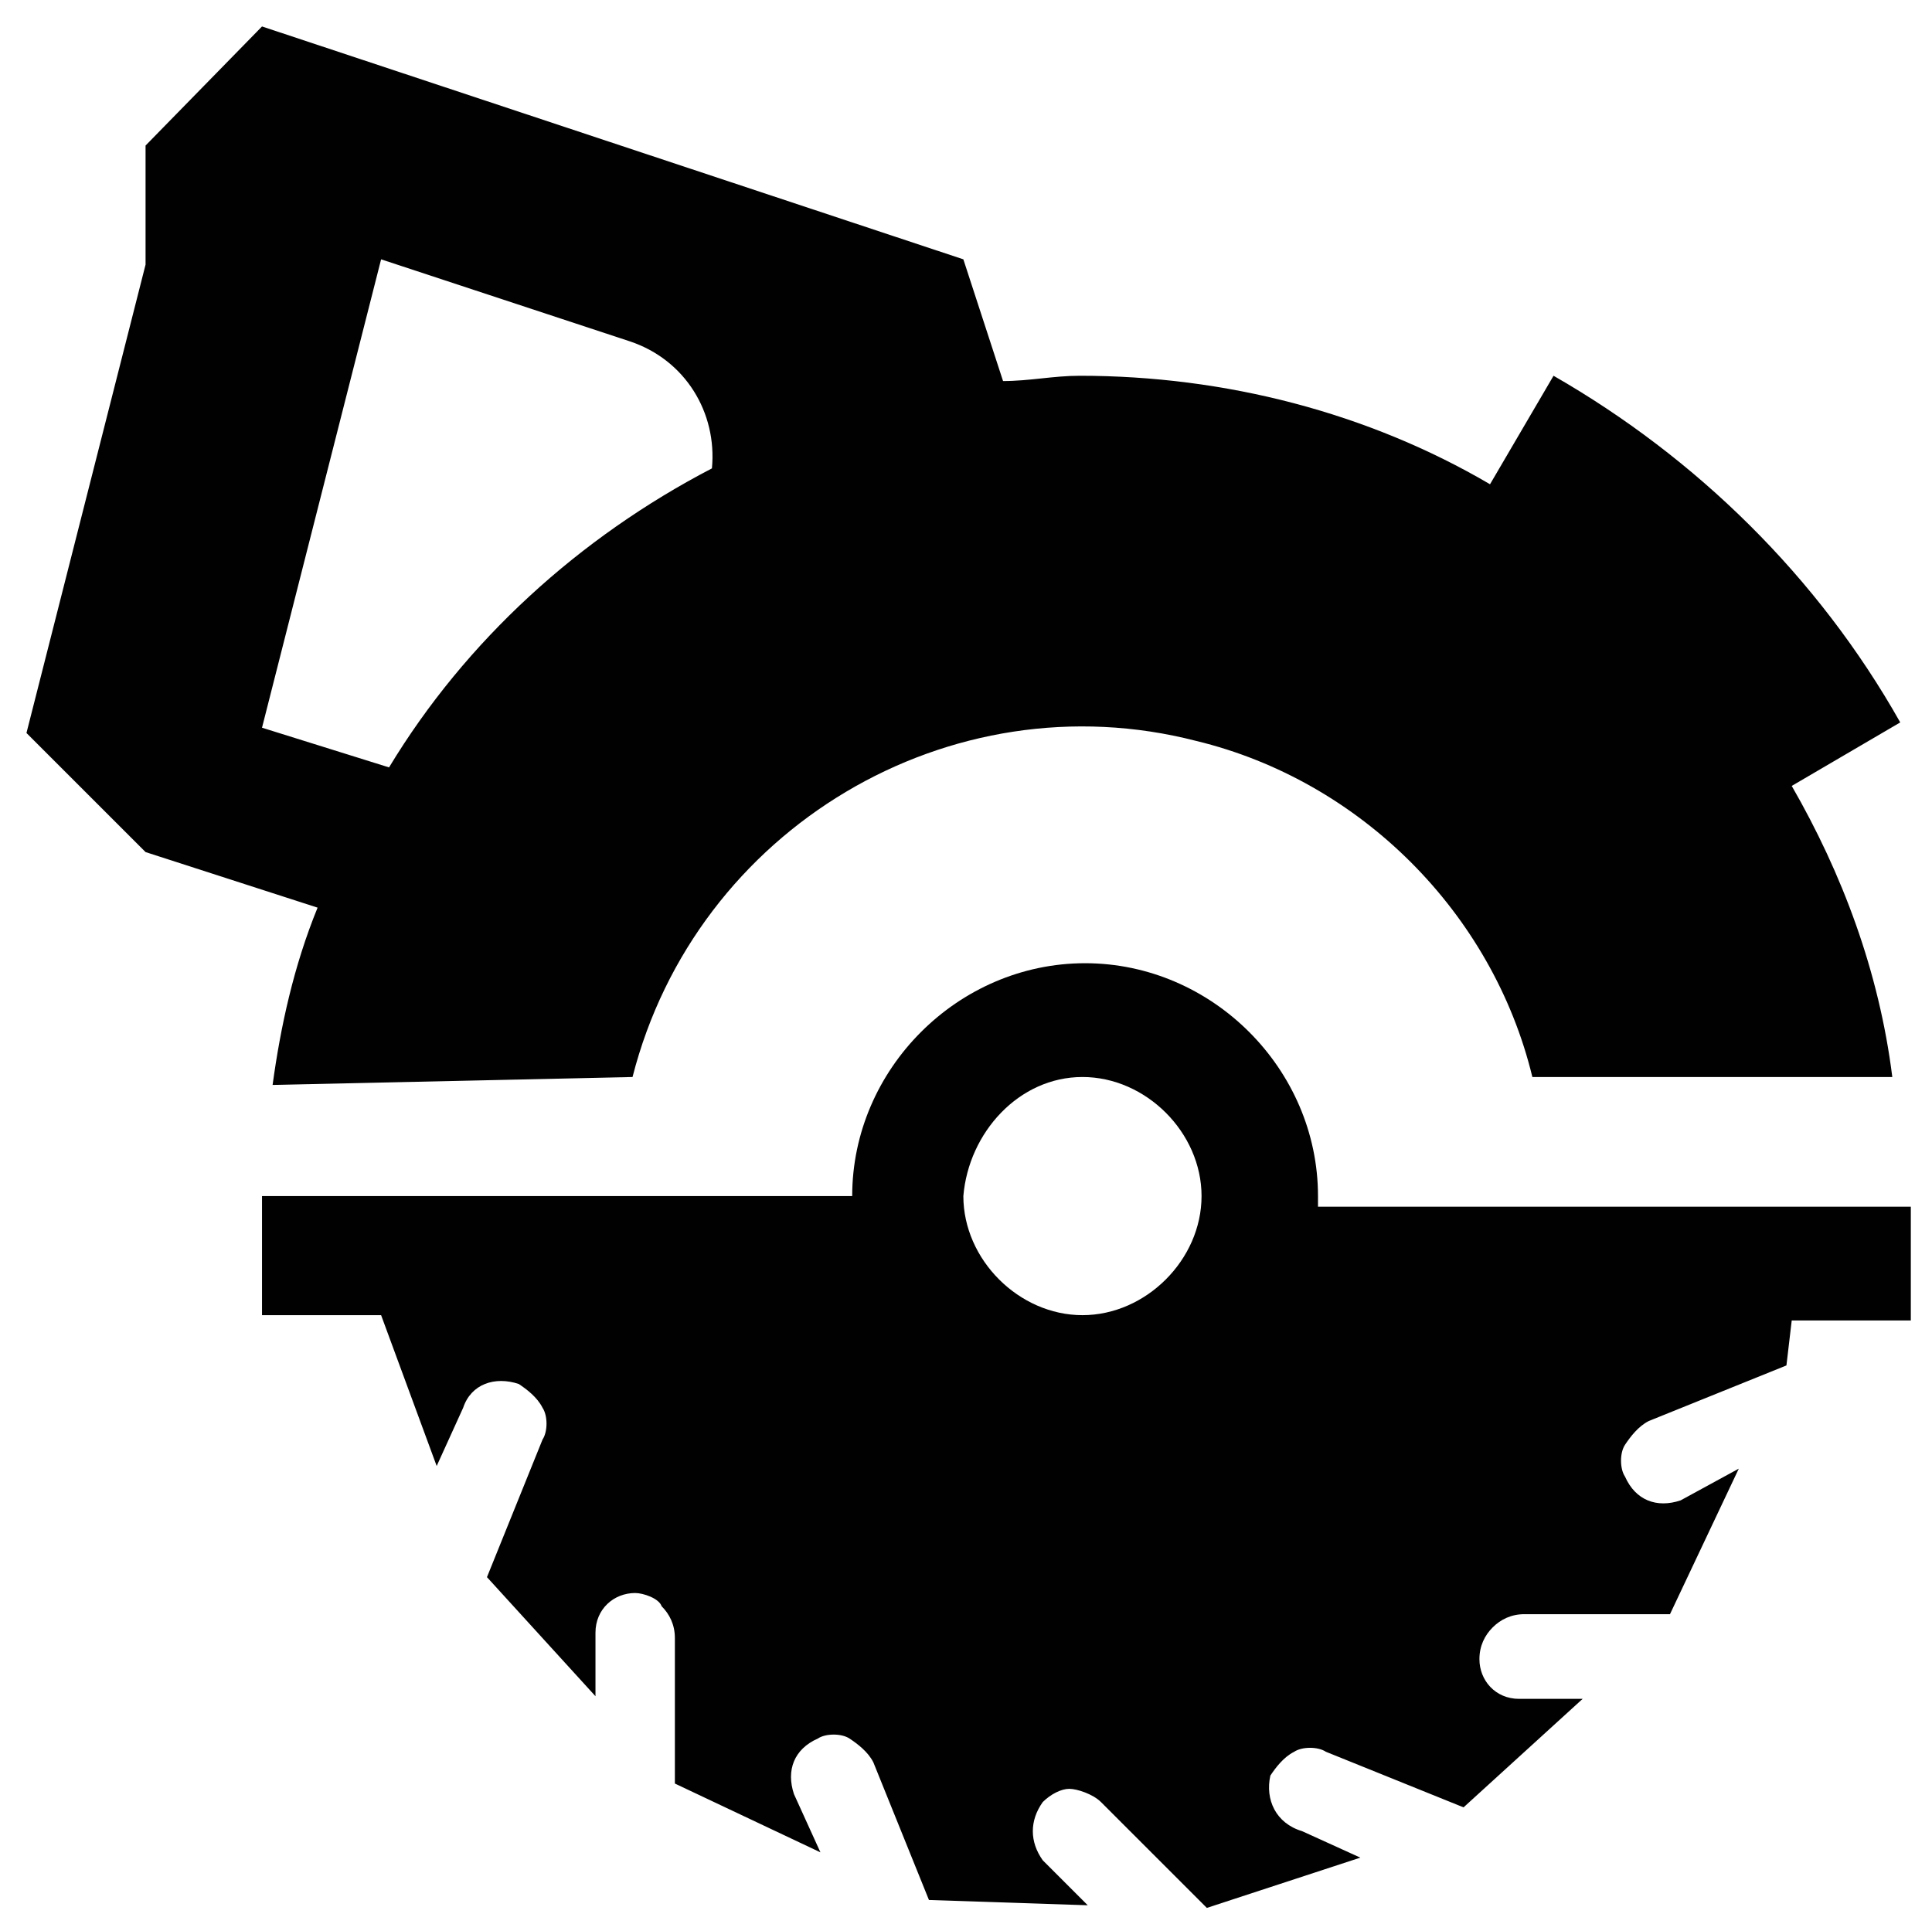
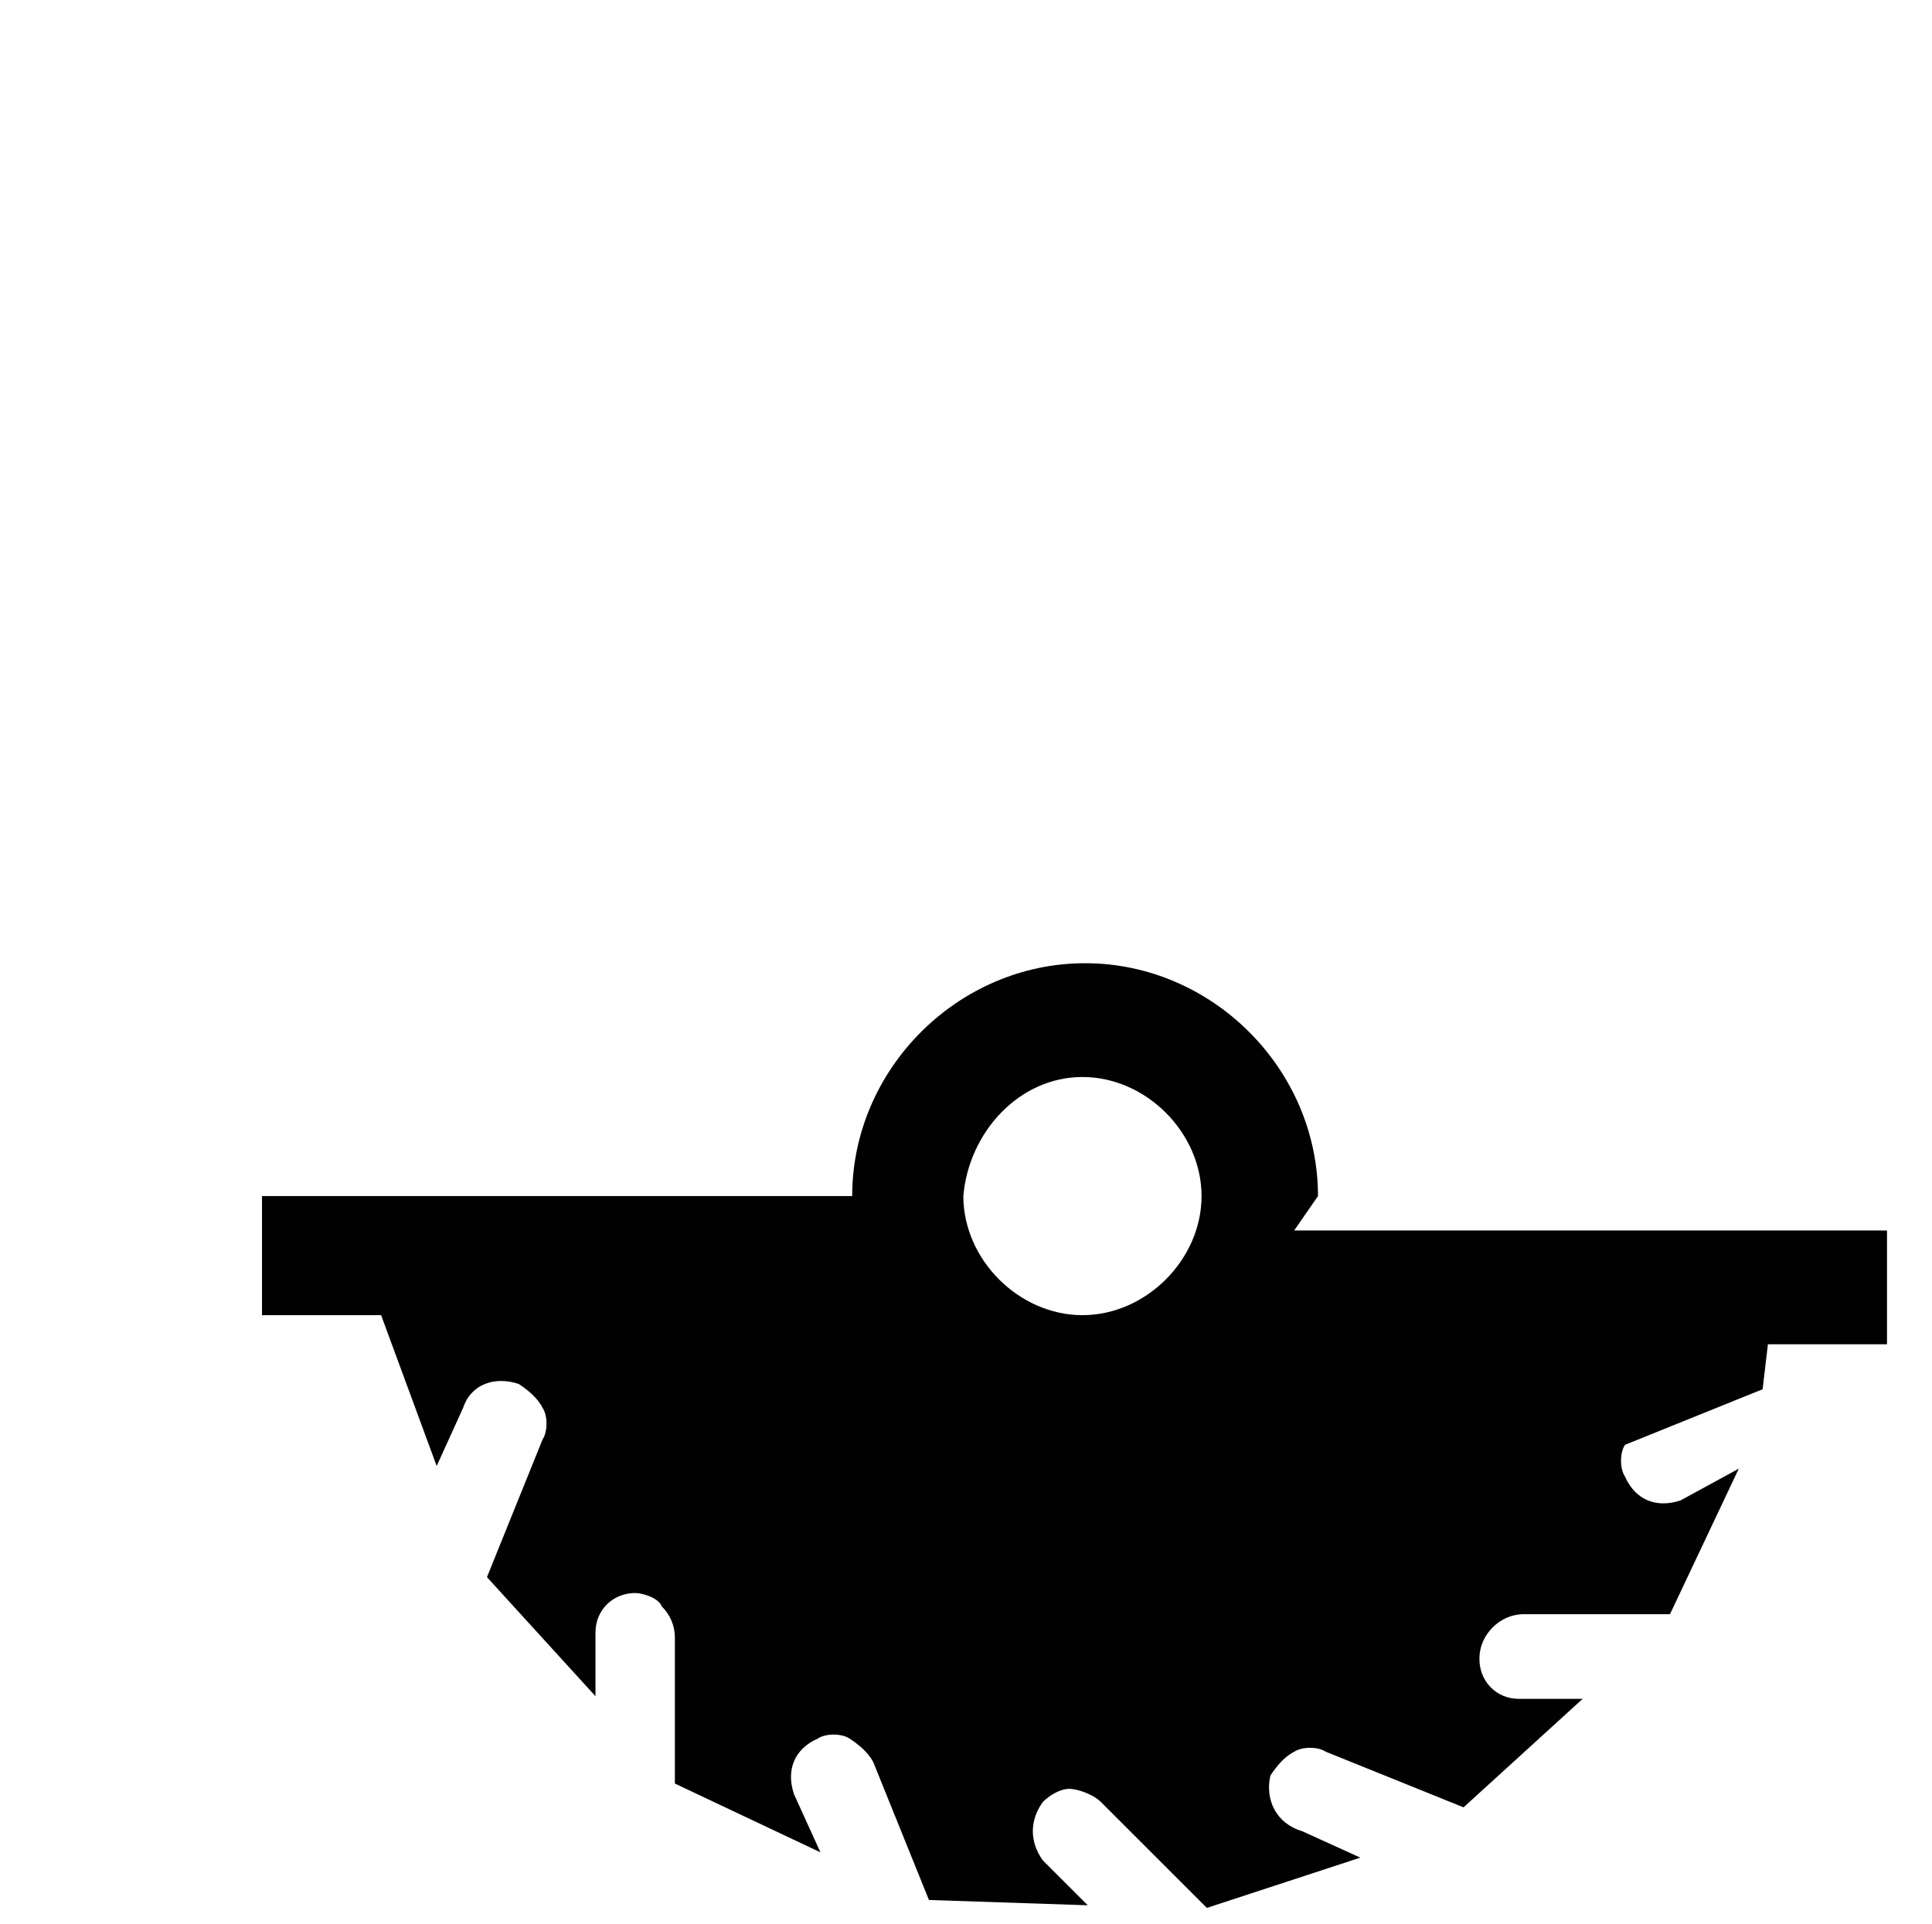
<svg xmlns="http://www.w3.org/2000/svg" enable-background="new 0 0 73 72.7" viewBox="0 0 73 72.7">
  <g fill="#010101">
-     <path d="m23.9 40.7c2.4-9.4 12-15.1 21.3-12.7 6.2 1.5 11.2 6.5 12.7 12.7h13.6c-.5-4-1.9-7.7-3.8-11l4.1-2.4c-3.1-5.5-7.7-10-13.1-13.1l-2.4 4.1c-4.6-2.7-10-4.1-15.5-4.1-1 0-1.9.2-2.9.2l-1.5-4.6-26.5-8.8-4.4 4.5v4.5l-4.5 17.7 4.5 4.5 6.5 2.1c-.9 2.2-1.4 4.5-1.7 6.7zm-14-13.2 4.5-17.7 9.4 3.1c2.1.7 3.3 2.7 3.1 4.8-5 2.6-9.3 6.5-12.2 11.3z" />
-     <path d="m49.8 45.2c0-4.8-4-8.8-8.8-8.8s-8.8 4-8.8 8.8h-22.3v4.5h4.5l2.1 5.7 1-2.2c.3-.9 1.2-1.2 2.1-.9.3.2.7.5.9.9.2.3.2.9 0 1.2l-2.1 5.2 4.1 4.5v-2.4c0-.9.7-1.5 1.5-1.5.3 0 .9.2 1 .5.3.3.5.7.5 1.2v5.5l5.5 2.6-1-2.2c-.3-.9 0-1.7.9-2.1.3-.2.9-.2 1.2 0s.7.5.9.9l2.1 5.2 6 .2-1.7-1.7c-.5-.7-.5-1.5 0-2.2.3-.3.7-.5 1-.5s.9.2 1.2.5l4 4 5.8-1.9-2.2-1c-1-.3-1.4-1.2-1.2-2.1.2-.3.5-.7.9-.9.3-.2.9-.2 1.2 0l5.2 2.1 4.5-4.1h-2.4c-.9 0-1.5-.7-1.5-1.5 0-.5.2-.9.5-1.2s.7-.5 1.2-.5h5.5l2.6-5.5-2.2 1.2c-.9.3-1.7 0-2.1-.9-.2-.3-.2-.9 0-1.2s.5-.7.9-.9l5.2-2.1.2-1.7h4.5v-4.3h-22.4zm-8.9-4.5c2.4 0 4.5 2.1 4.5 4.5s-2.1 4.5-4.5 4.5-4.5-2.1-4.5-4.5c.2-2.4 2.1-4.5 4.5-4.5z" />
+     <path d="m49.8 45.2c0-4.8-4-8.8-8.8-8.8s-8.8 4-8.8 8.8h-22.3v4.5h4.5l2.1 5.7 1-2.2c.3-.9 1.2-1.2 2.1-.9.3.2.7.5.9.9.2.3.2.9 0 1.2l-2.1 5.2 4.1 4.5v-2.4c0-.9.7-1.5 1.5-1.5.3 0 .9.2 1 .5.3.3.5.7.5 1.2v5.5l5.5 2.6-1-2.2c-.3-.9 0-1.7.9-2.1.3-.2.9-.2 1.2 0s.7.5.9.9l2.1 5.2 6 .2-1.7-1.7c-.5-.7-.5-1.5 0-2.2.3-.3.7-.5 1-.5s.9.2 1.2.5l4 4 5.8-1.9-2.2-1c-1-.3-1.4-1.2-1.2-2.1.2-.3.5-.7.9-.9.3-.2.9-.2 1.2 0l5.2 2.1 4.5-4.1h-2.4c-.9 0-1.5-.7-1.5-1.5 0-.5.2-.9.5-1.2s.7-.5 1.2-.5h5.5l2.6-5.5-2.2 1.2c-.9.3-1.7 0-2.1-.9-.2-.3-.2-.9 0-1.2l5.2-2.1.2-1.7h4.5v-4.3h-22.4zm-8.9-4.5c2.4 0 4.5 2.1 4.5 4.5s-2.1 4.5-4.5 4.5-4.5-2.1-4.5-4.5c.2-2.4 2.1-4.5 4.5-4.5z" />
  </g>
</svg>